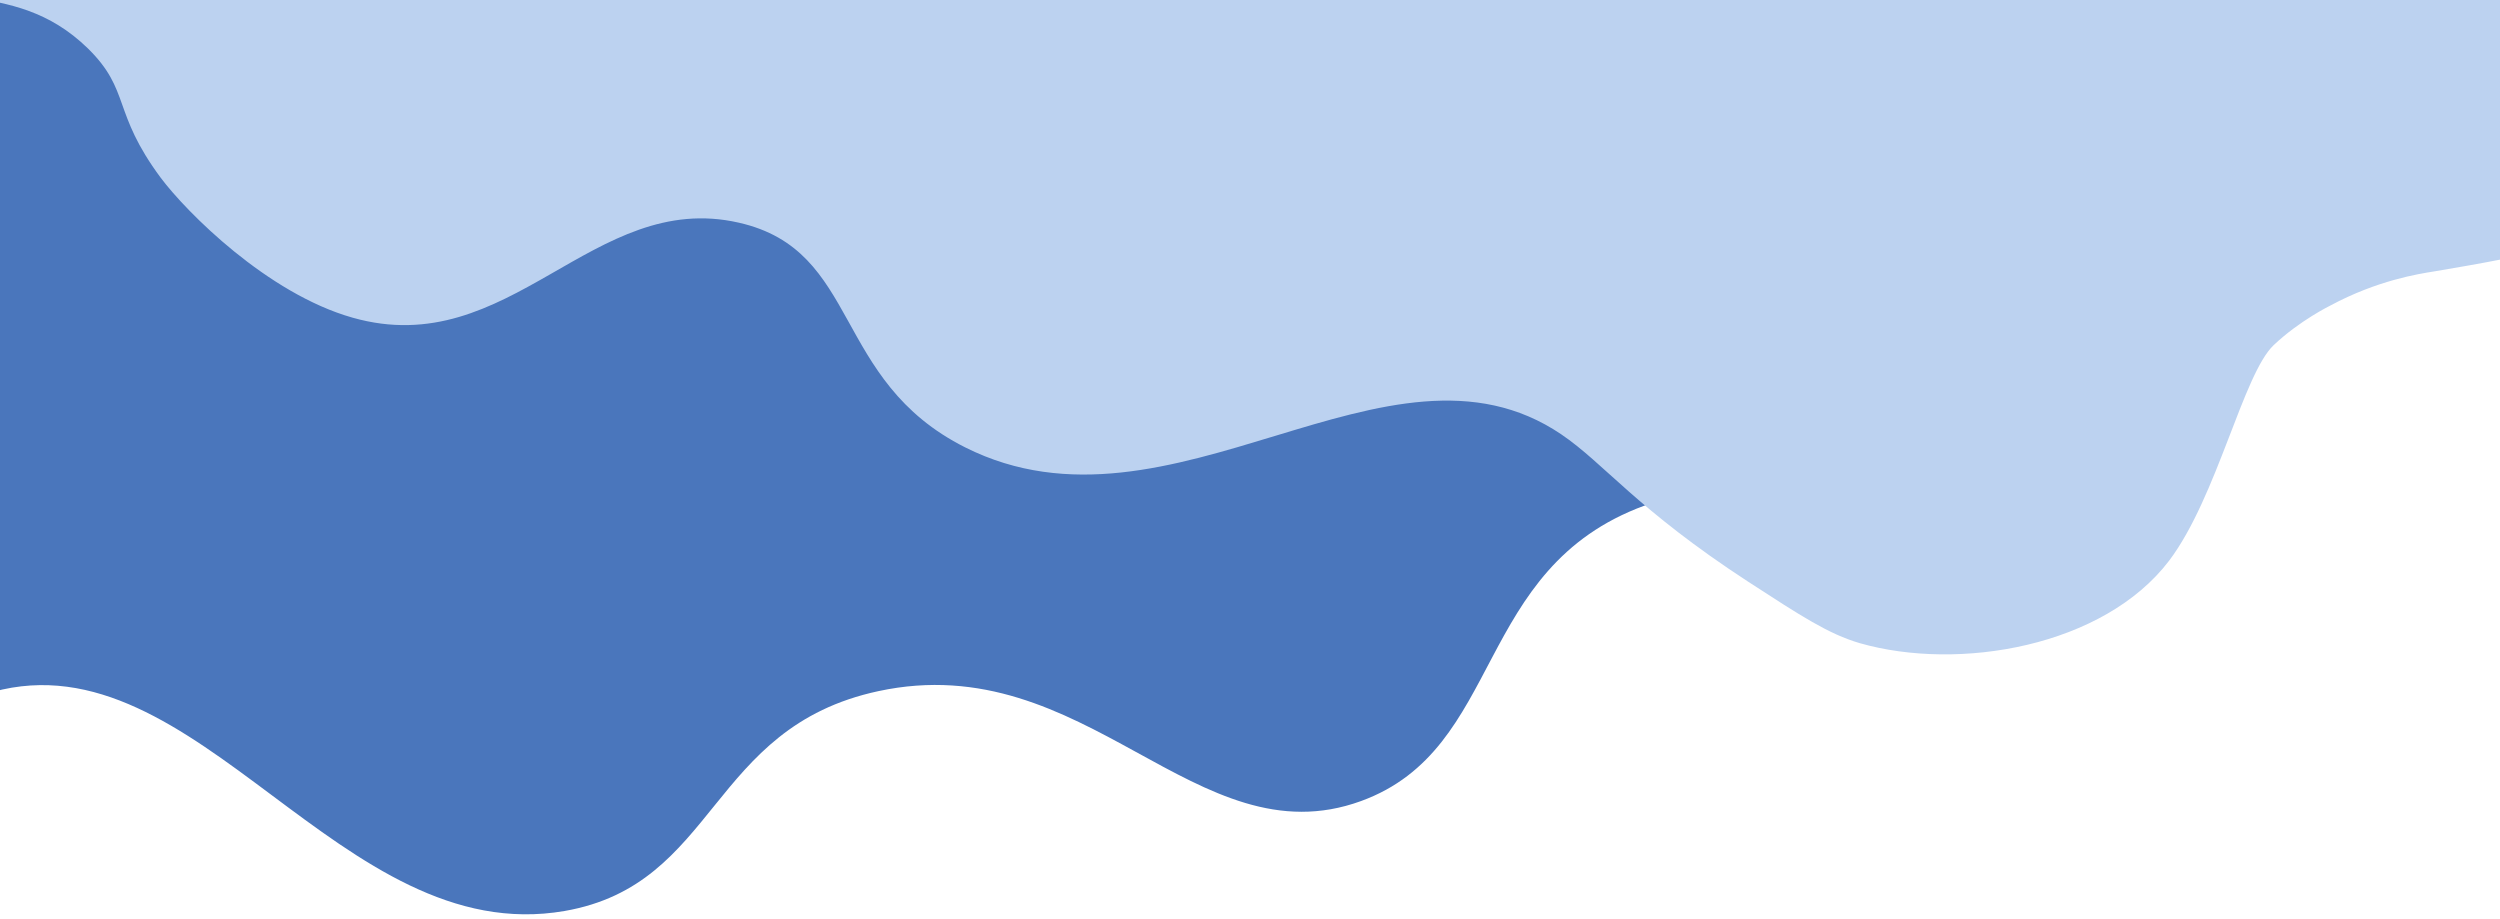
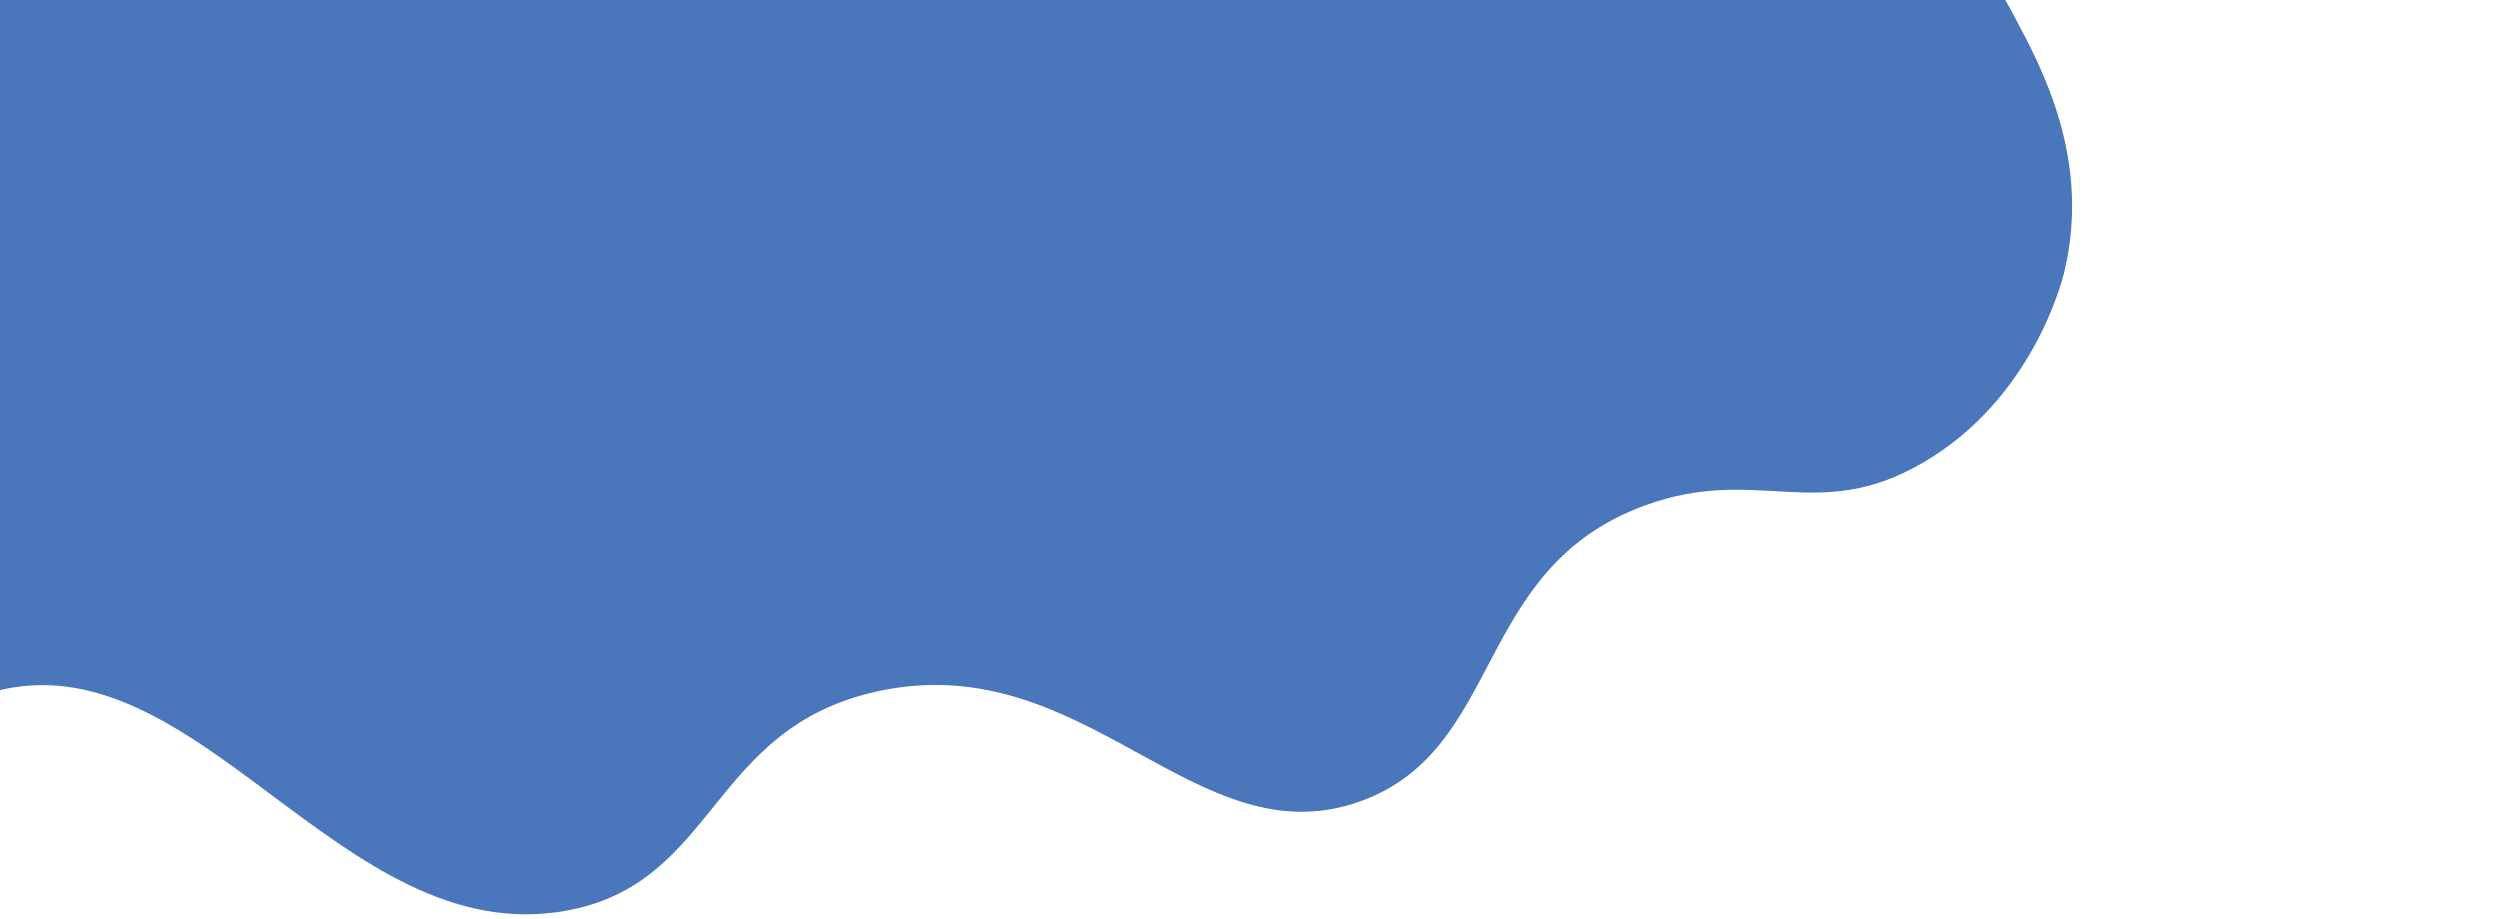
<svg xmlns="http://www.w3.org/2000/svg" x="0px" y="0px" viewBox="0 0 702.8 258.3" style="vertical-align: middle; max-width: 100%; width: 100%;" width="100%">
-   <path d="M407.8-132.8c6.4,9.4,11.7,21.5,13.3,25c7.6,17.2,6.5,21.7,10,28.2c11.6,21.9,43.5,10.2,81.4,29.3   C545.1-33.9,561-5.2,566.1,4.3c8,14.9,21.8,40.6,14.2,72.2c-0.7,2.9-9.1,35.7-39.6,53.5c-29.9,17.5-46.6,0.5-78.3,12.1   c-48.4,17.7-39.4,68.4-79.8,83.1c-46.4,16.9-77.2-43.5-135.7-30.9c-47.8,10.3-45.1,54.3-88.2,61.8c-63,10.9-103.2-77.4-160.7-61.6   c-29.9,8.3-27.7,34.5-59.6,41.3c-43.6,9.2-103.8-28.1-114-73c-9.2-40.6,27.4-66.2,10.1-98.5c-9.8-18.4-23.8-14.1-43.8-40.5   c-8.5-11.2-25.2-33.3-22.4-62.1c2.3-24.1,17.9-48.6,40-59.4c27.8-13.7,46.3,4,71.3-12.8c14.1-9.5,10.5-16.6,27.7-32.5   c5.3-4.9,32.5-30.1,59.2-28.4c41.3,2.5,48,67.2,82.5,68.9c33.9,1.7,39.1-60.2,85.6-69.6c47.3-9.6,82.7,45.9,121.3,27   c15.4-7.5,14.9-18.9,35.7-27c24.3-9.5,47.8-2.8,58.5,0.2C359.5-169.2,389.7-159.3,407.8-132.8z" fill="#4A76BC" />
-   <path d="M639.2,97c7.3-6.9,15.9-11.1,15.9-11.1c0,0,0,0,0,0c13.2-7.1,24.8-8.9,29.2-9.6C709,72.1,739.4,67,756.3,52   c19.1-17,22.8-48.5,16.7-71c0,0-9.5-35-48.6-55.8c-2.6-1.4-11.8-6-24.2-13.6c0,0-9.2-5.6-17.1-11c-24.8-17.1-32.6-77.7-61.9-95   c-43.6-25.7-89.6,24.4-146.6,0.2c-46.5-19.8-33.3-60.6-75.7-76.8c-62.1-23.6-124.4,50.8-179.6,23.6c-28.7-14.1-20.1-38.3-51.2-51.5   c-42.5-18-113.2,4.3-134.4,44.3c-19.2,36.2,12.2,68-13.3,94.6c-14.5,15.2-27.9,8.2-54.6,28.7c-11.4,8.7-33.9,25.9-37.9,53.5   c-3.4,23.1,6.7,49.4,26.7,64.3C-20.2,5.2,3-7.5,24.7,13.6C36.8,25.5,31.4,31.4,45.2,50c7.2,9.6,29.9,32.5,53.9,39.3   c44.3,12.6,67.5-36.1,108.6-26.7c34.4,7.8,26,44.3,63.7,63.2c57.9,29,118.9-36.6,167.5-3.7c12.1,8.2,21.2,21,52.5,41.4   c15.1,9.8,22.6,14.7,31.4,17.3c27.9,8,68.6,1,87-23.2C623.3,139.7,630.6,105.1,639.2,97z" fill="rgb(188,210,240)" />
+   <path d="M407.8-132.8c6.4,9.4,11.7,21.5,13.3,25c7.6,17.2,6.5,21.7,10,28.2c11.6,21.9,43.5,10.2,81.4,29.3   C545.1-33.9,561-5.2,566.1,4.3c8,14.9,21.8,40.6,14.2,72.2c-0.7,2.9-9.1,35.7-39.6,53.5c-29.9,17.5-46.6,0.5-78.3,12.1   c-48.4,17.7-39.4,68.4-79.8,83.1c-46.4,16.9-77.2-43.5-135.7-30.9c-47.8,10.3-45.1,54.3-88.2,61.8c-63,10.9-103.2-77.4-160.7-61.6   c-29.9,8.3-27.7,34.5-59.6,41.3c-43.6,9.2-103.8-28.1-114-73c-9.8-18.4-23.8-14.1-43.8-40.5   c-8.5-11.2-25.2-33.3-22.4-62.1c2.3-24.1,17.9-48.6,40-59.4c27.8-13.7,46.3,4,71.3-12.8c14.1-9.5,10.5-16.6,27.7-32.5   c5.3-4.9,32.5-30.1,59.2-28.4c41.3,2.5,48,67.2,82.5,68.9c33.9,1.7,39.1-60.2,85.6-69.6c47.3-9.6,82.7,45.9,121.3,27   c15.4-7.5,14.9-18.9,35.7-27c24.3-9.5,47.8-2.8,58.5,0.2C359.5-169.2,389.7-159.3,407.8-132.8z" fill="#4A76BC" />
</svg>